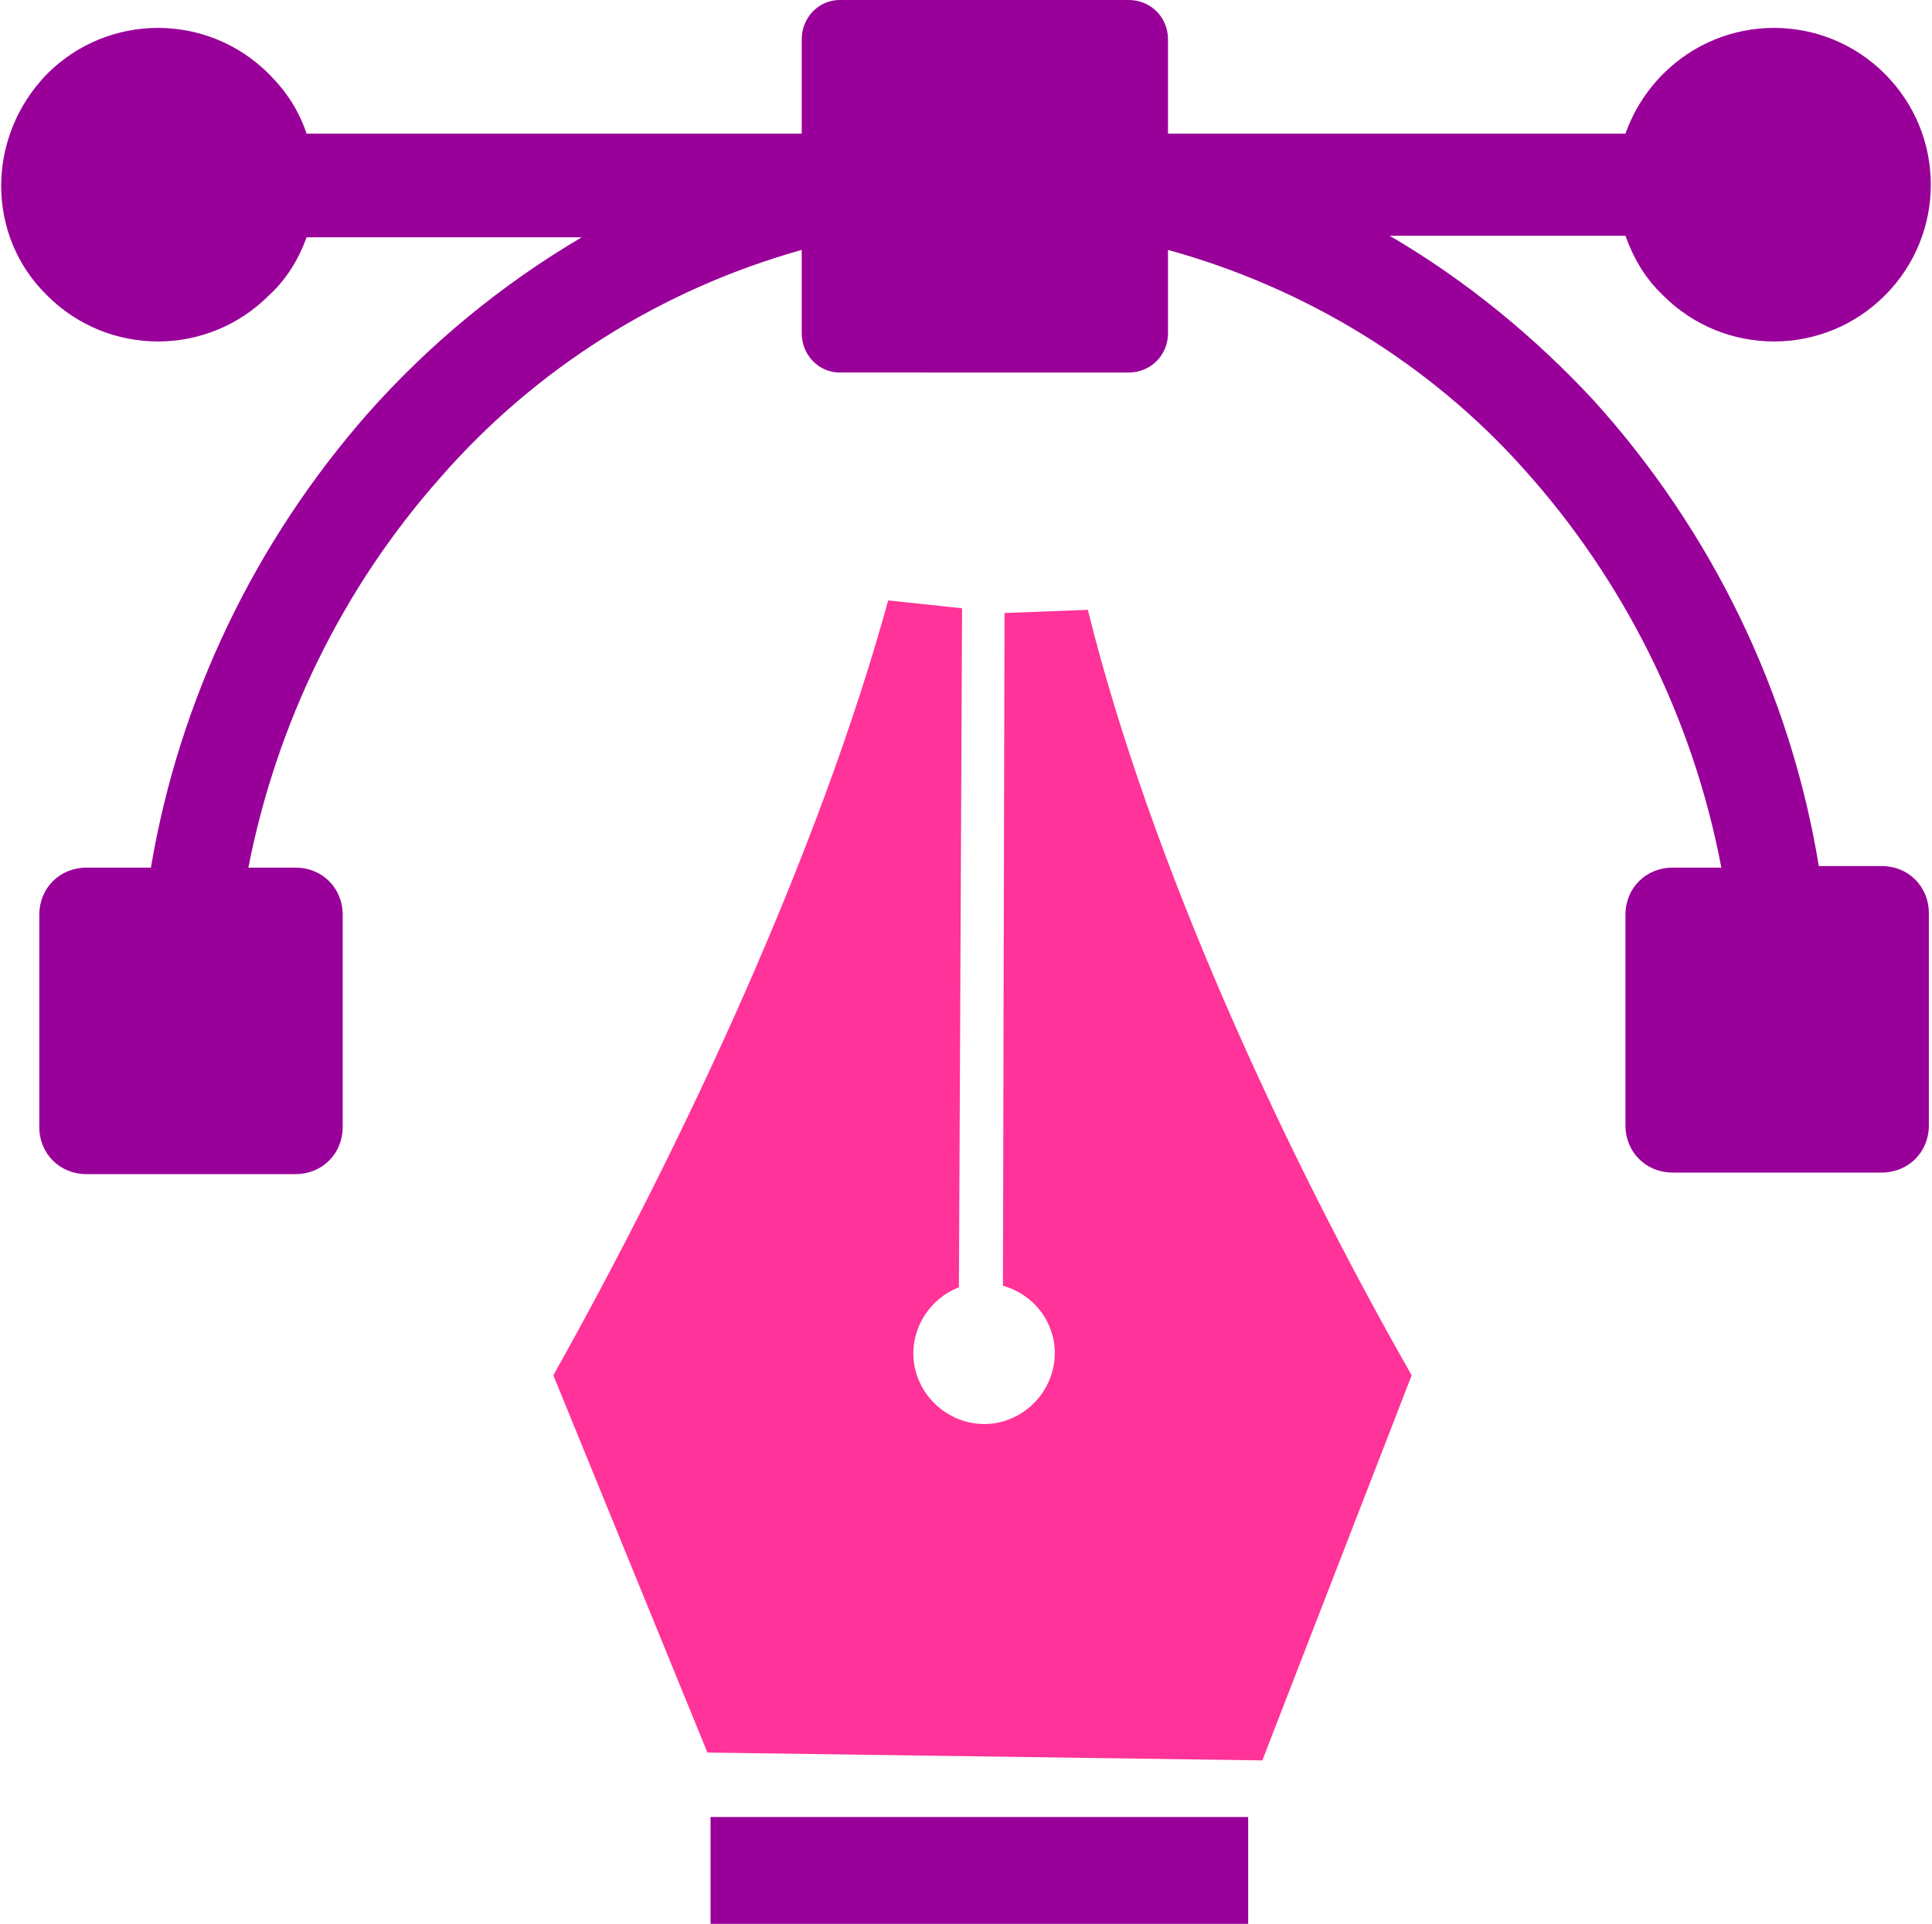
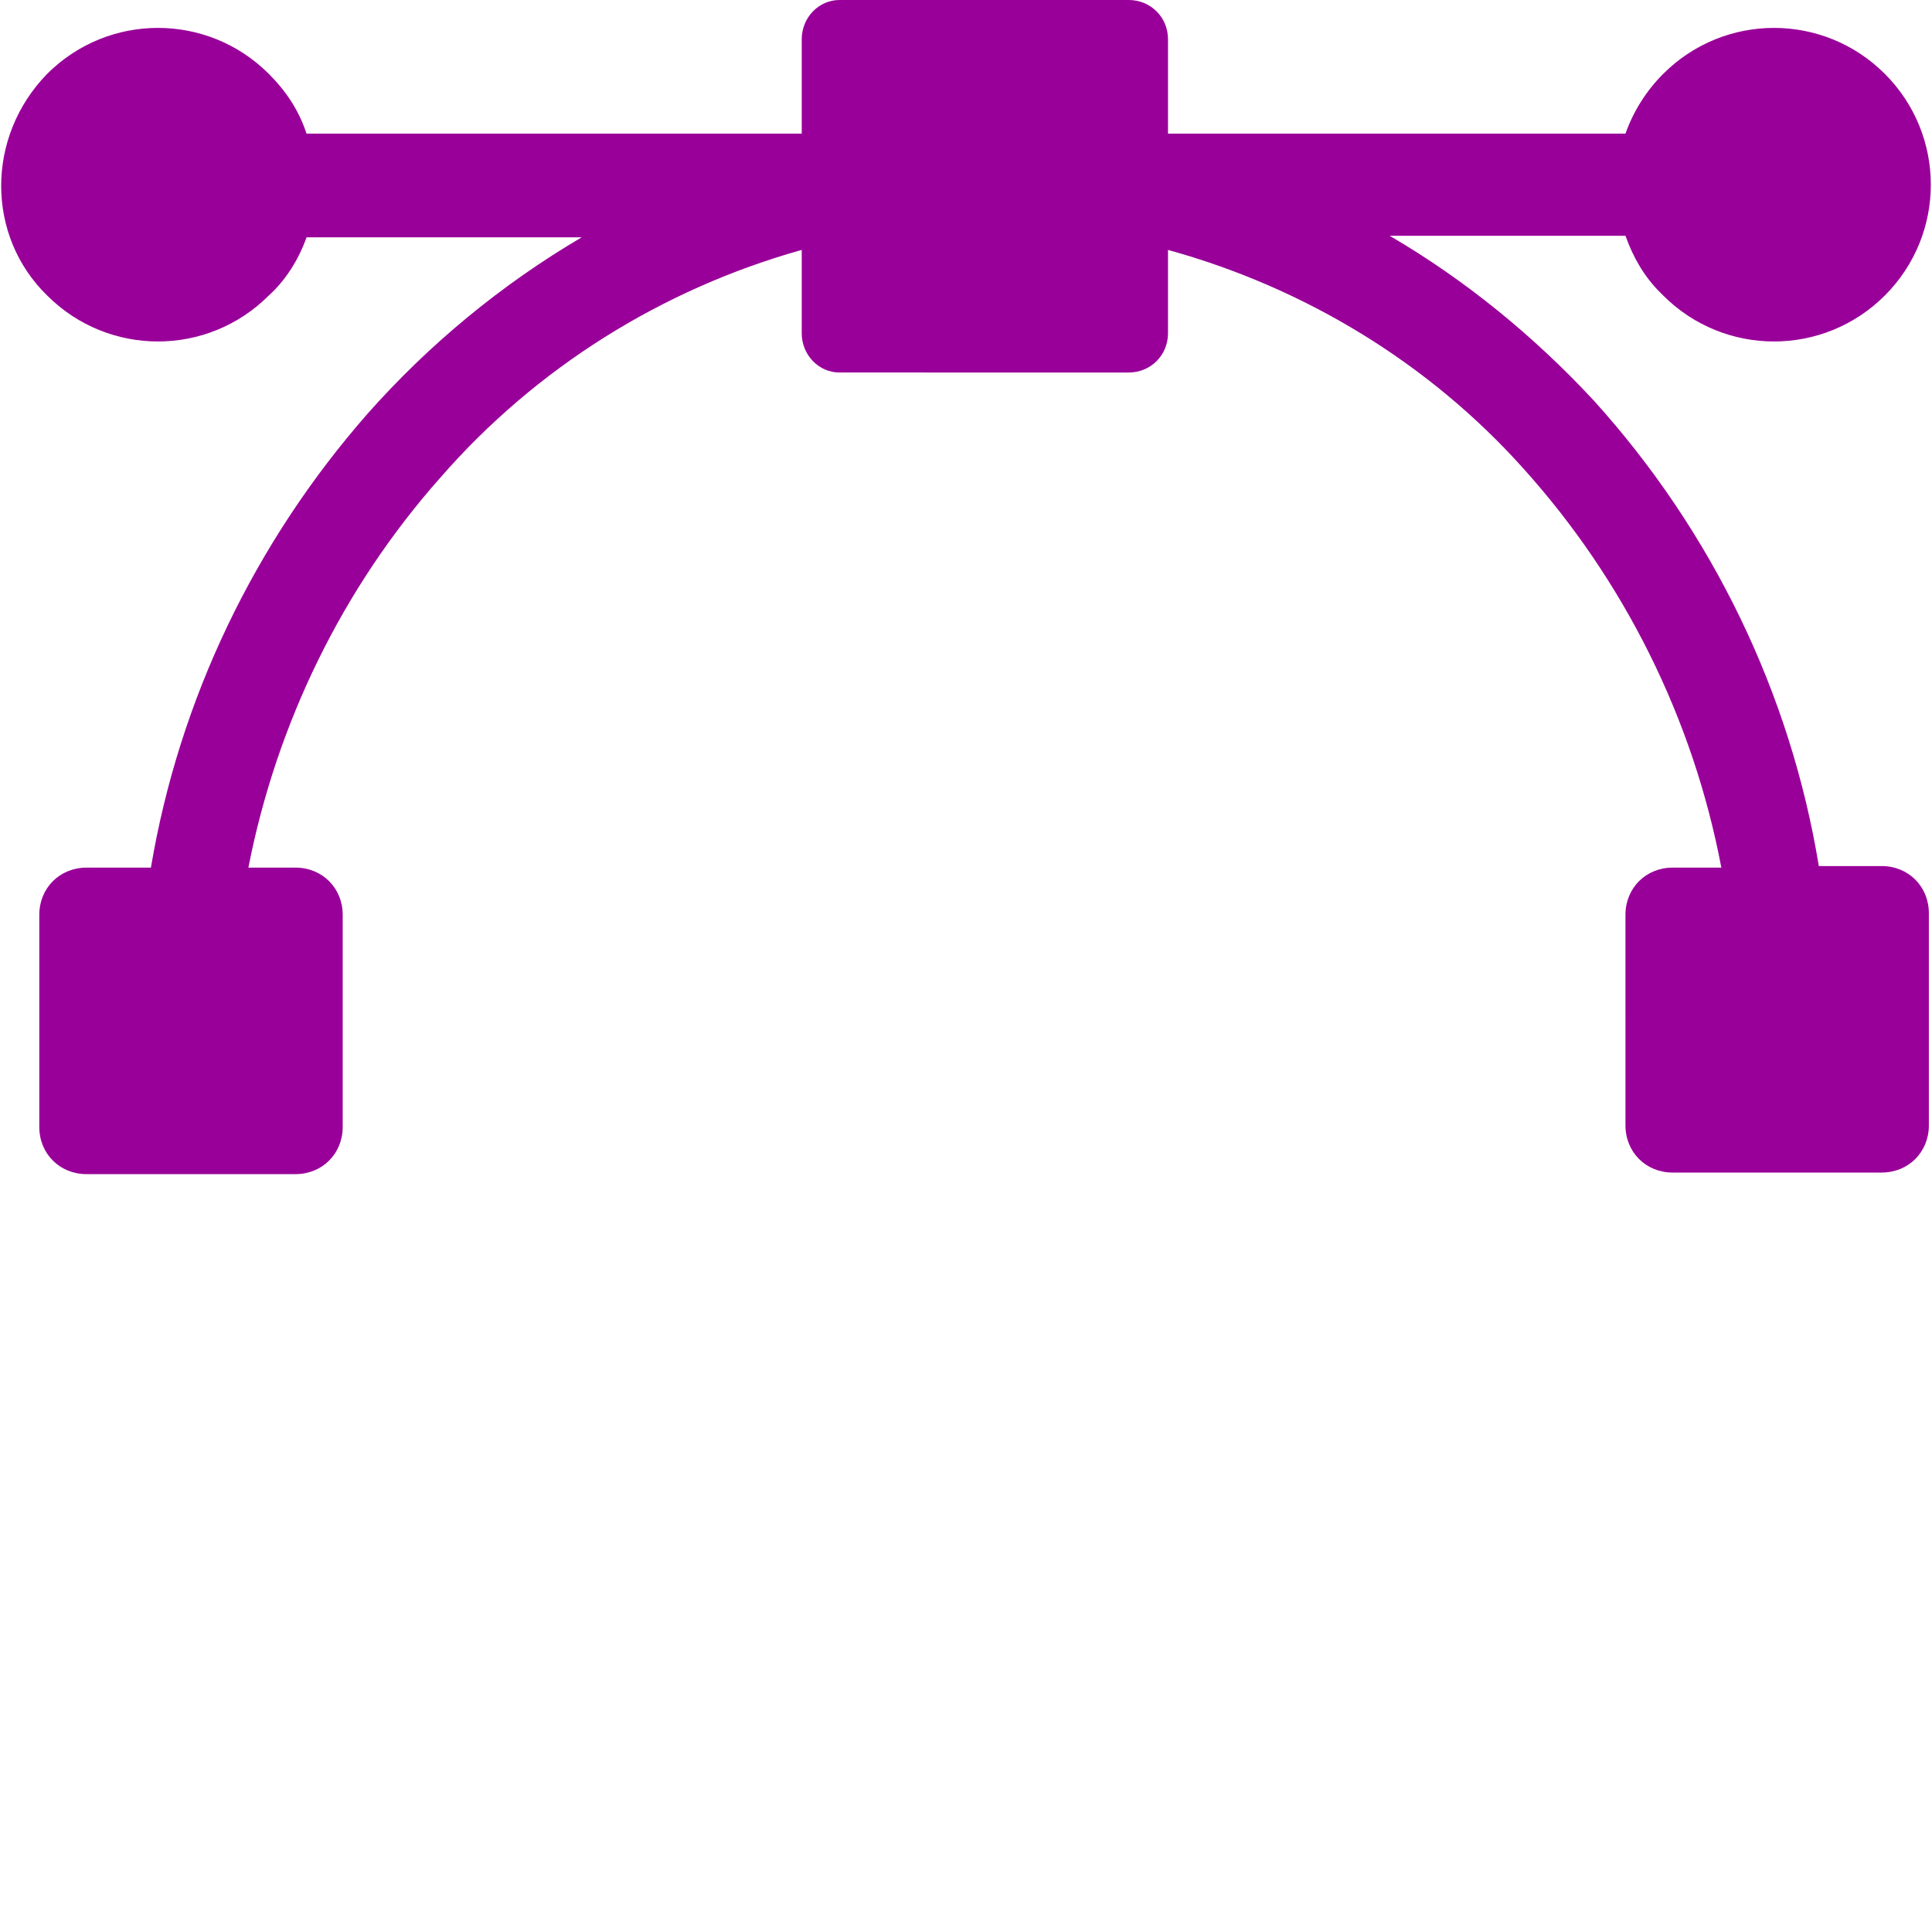
<svg xmlns="http://www.w3.org/2000/svg" id="Layer_1" x="0px" y="0px" viewBox="0 0 122.9 122.4" style="enable-background:new 0 0 122.9 122.4;" xml:space="preserve">
  <style type="text/css">	.st0{fill-rule:evenodd;clip-rule:evenodd;fill:#FF3399;}	.st1{fill-rule:evenodd;clip-rule:evenodd;fill:#990099;}</style>
  <title>pen-tool-vector-design</title>
-   <path class="st0" d="M89.8,87.5L80.3,112L45,111.5l-9.8-24c8.4-15,16.9-33.3,21.3-49.3l4.7,0.5L61,81.9c-2.3,0.9-3.5,3.5-2.6,5.8 s3.5,3.5,5.8,2.6c2.3-0.9,3.5-3.5,2.6-5.8c-0.5-1.3-1.6-2.3-3-2.7L63.9,39l5.3-0.2C73.2,54.9,81.6,73.1,89.8,87.5L89.8,87.5z" />
  <path class="st1" d="M53.4,0h18.4c1.4,0,2.5,1.1,2.5,2.5c0,0,0,0,0,0v6h29.1c0.5-1.4,1.3-2.7,2.4-3.8l0,0c3.9-3.9,10.2-3.9,14.1,0 c0,0,0,0,0,0l0,0c3.9,3.9,3.9,10.2,0,14.1c0,0,0,0,0,0l0,0c-3.9,3.9-10.2,3.9-14.1,0c0,0,0,0,0,0l-0.2-0.2c-1-1-1.7-2.2-2.2-3.6h-15 c4.8,2.8,9.2,6.4,13,10.5c7.5,8.3,12.5,18.6,14.3,29.6h4c1.7,0,3,1.3,3,3v13.5c0,1.7-1.3,3-3,3h-13.3c-1.7,0-3-1.3-3-3V58.2 c0-1.7,1.3-3,3-3h3.1c-1.8-9.5-6.2-18.3-12.6-25.4c-6-6.7-13.9-11.5-22.6-13.9v5.3c0,1.4-1.1,2.5-2.5,2.5H53.4 c-1.3,0-2.4-1.1-2.4-2.5v-5.3c-8.9,2.5-16.9,7.5-23,14.5C21.8,37.4,17.6,46,15.8,55.2h3c1.7,0,3,1.3,3,3v13.5c0,1.7-1.3,3-3,3H5.5 c-1.7,0-3-1.3-3-3V58.2c0-1.7,1.3-3,3-3h4.1c1.8-10.7,6.6-20.7,13.8-28.9c3.9-4.4,8.5-8.2,13.6-11.2H19.5c-0.5,1.4-1.3,2.7-2.4,3.7 l0,0c-3.9,3.9-10.2,3.9-14.1,0l0,0C-0.9,15-0.9,8.7,3,4.7c0,0,0,0,0,0l0,0c3.9-3.9,10.2-3.9,14.1,0c0,0,0,0,0,0l0,0 c1.1,1.1,1.9,2.3,2.4,3.8H51v-6C51,1.1,52.1,0,53.4,0z" />
-   <polygon class="st1" points="79.4,122.5 45.2,122.5 45.2,115.6 79.4,115.6 79.4,122.5 " />
</svg>